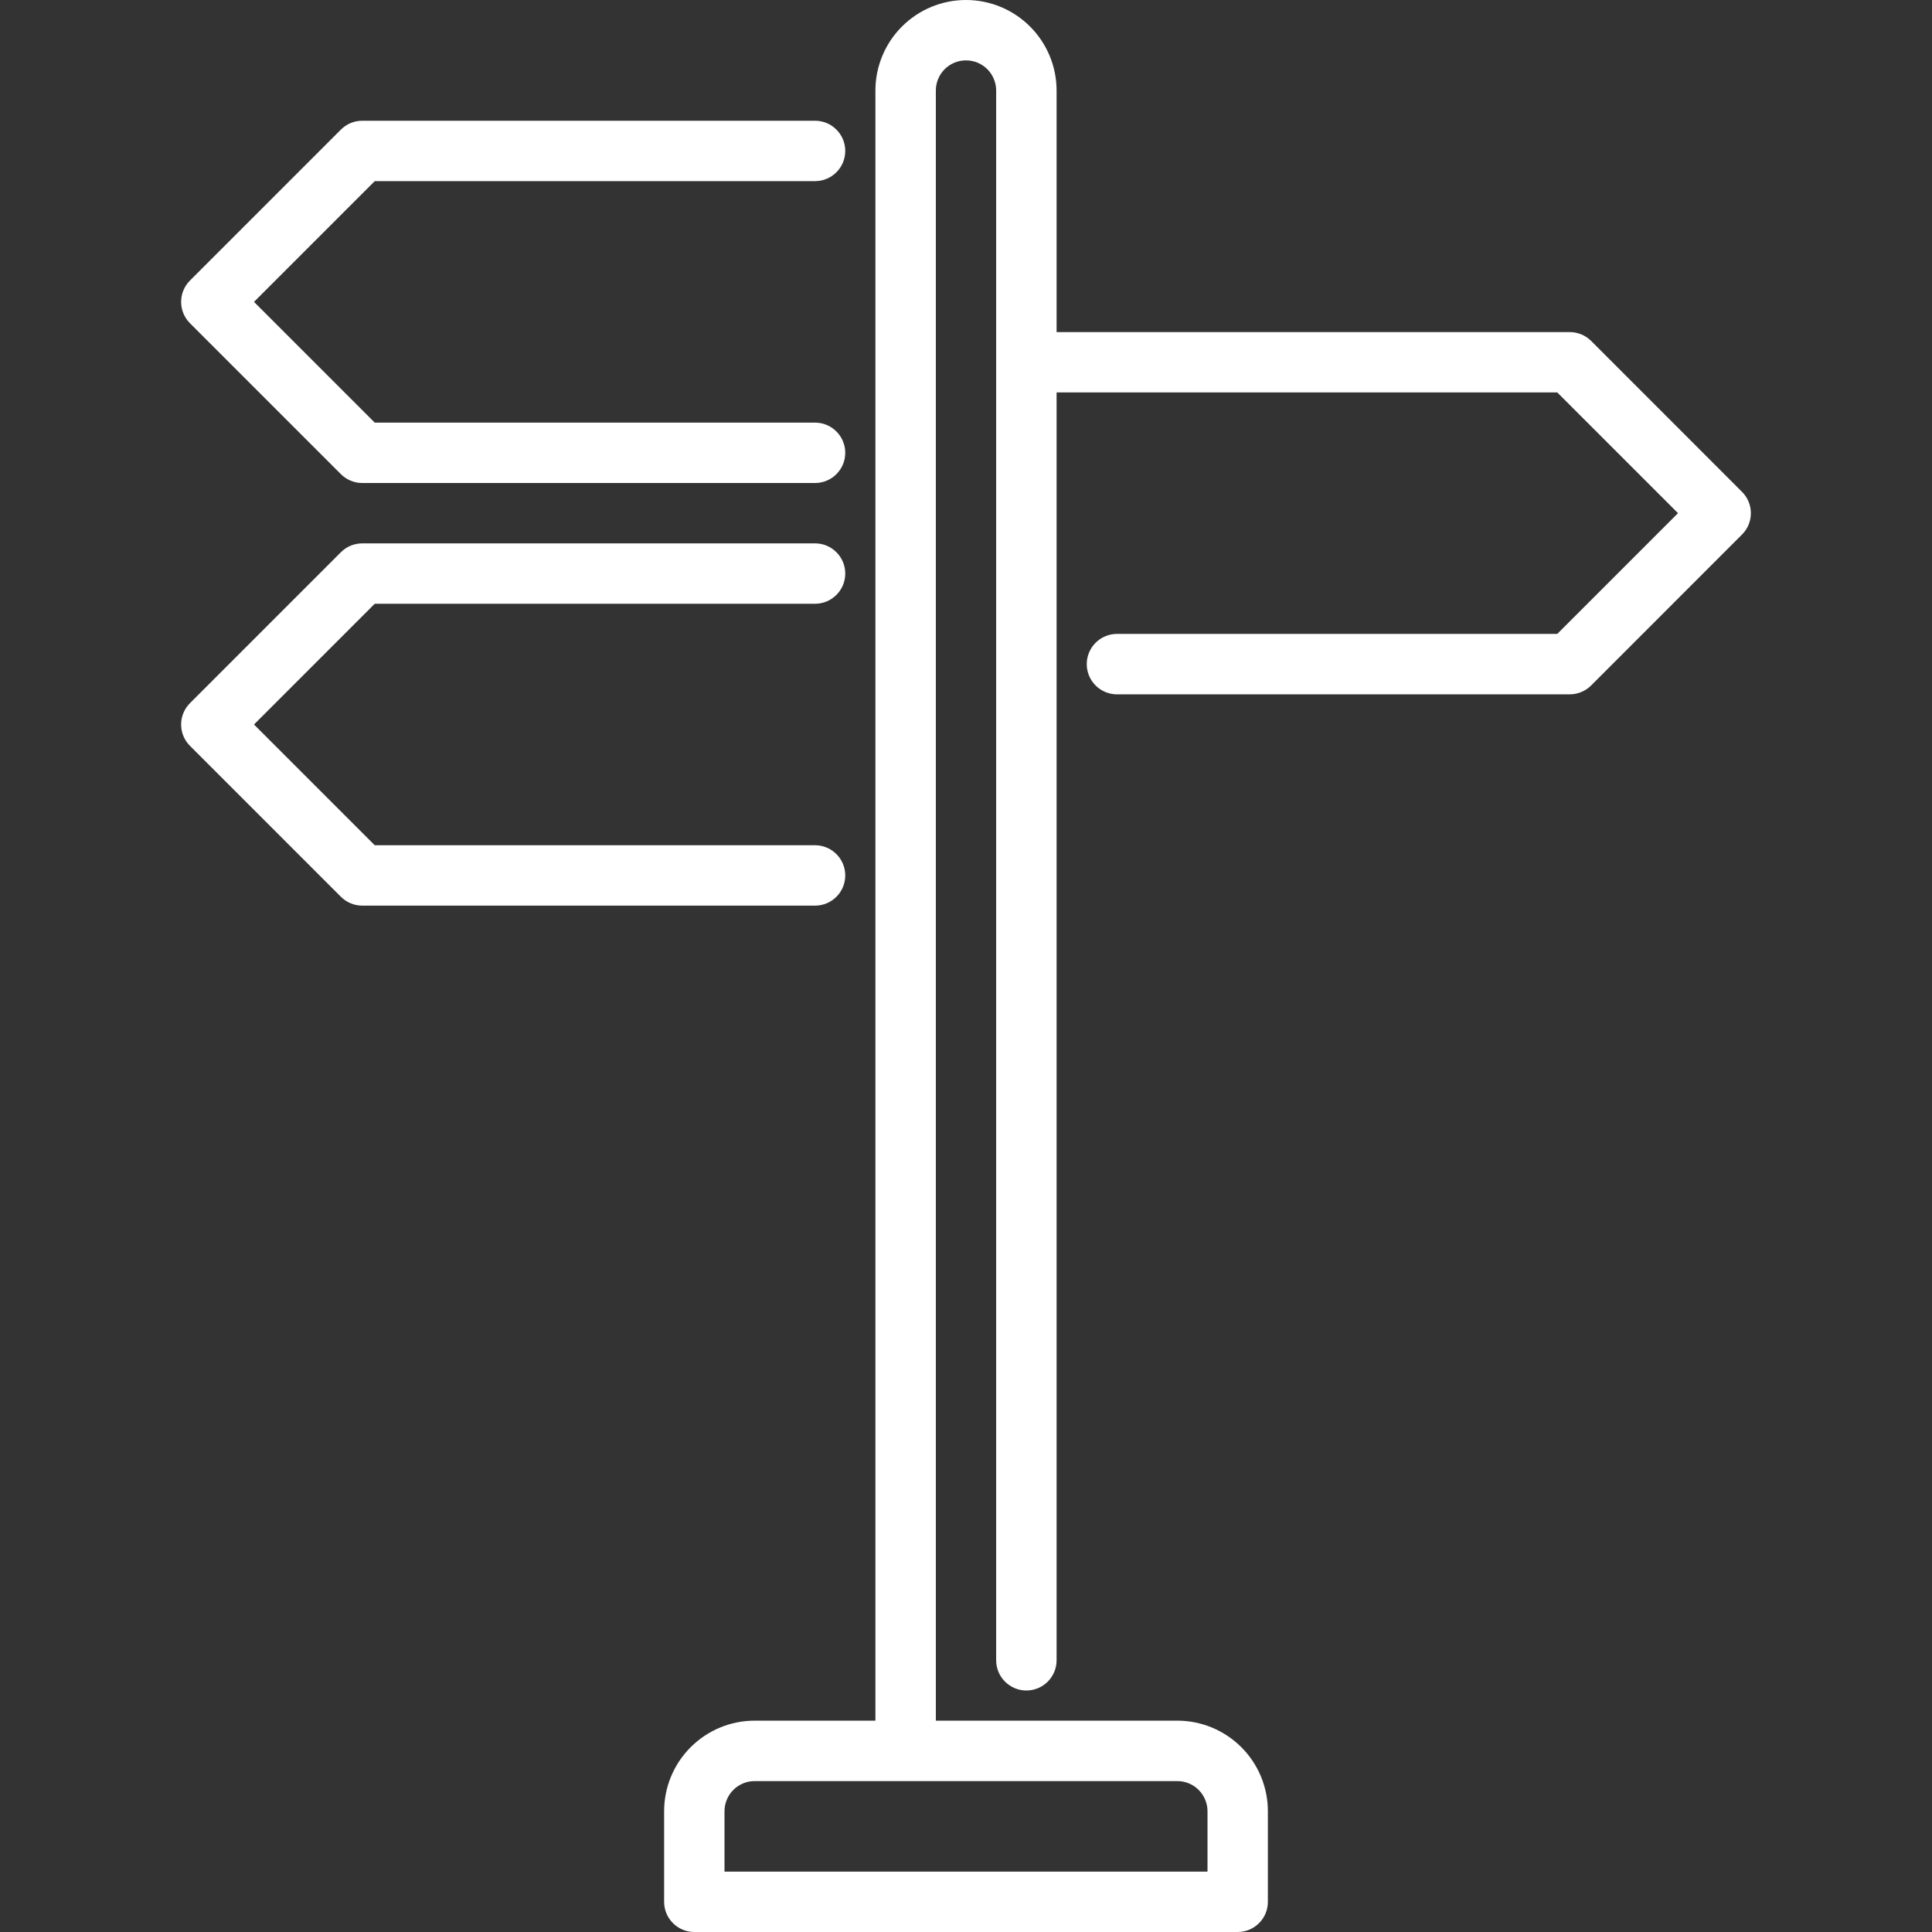
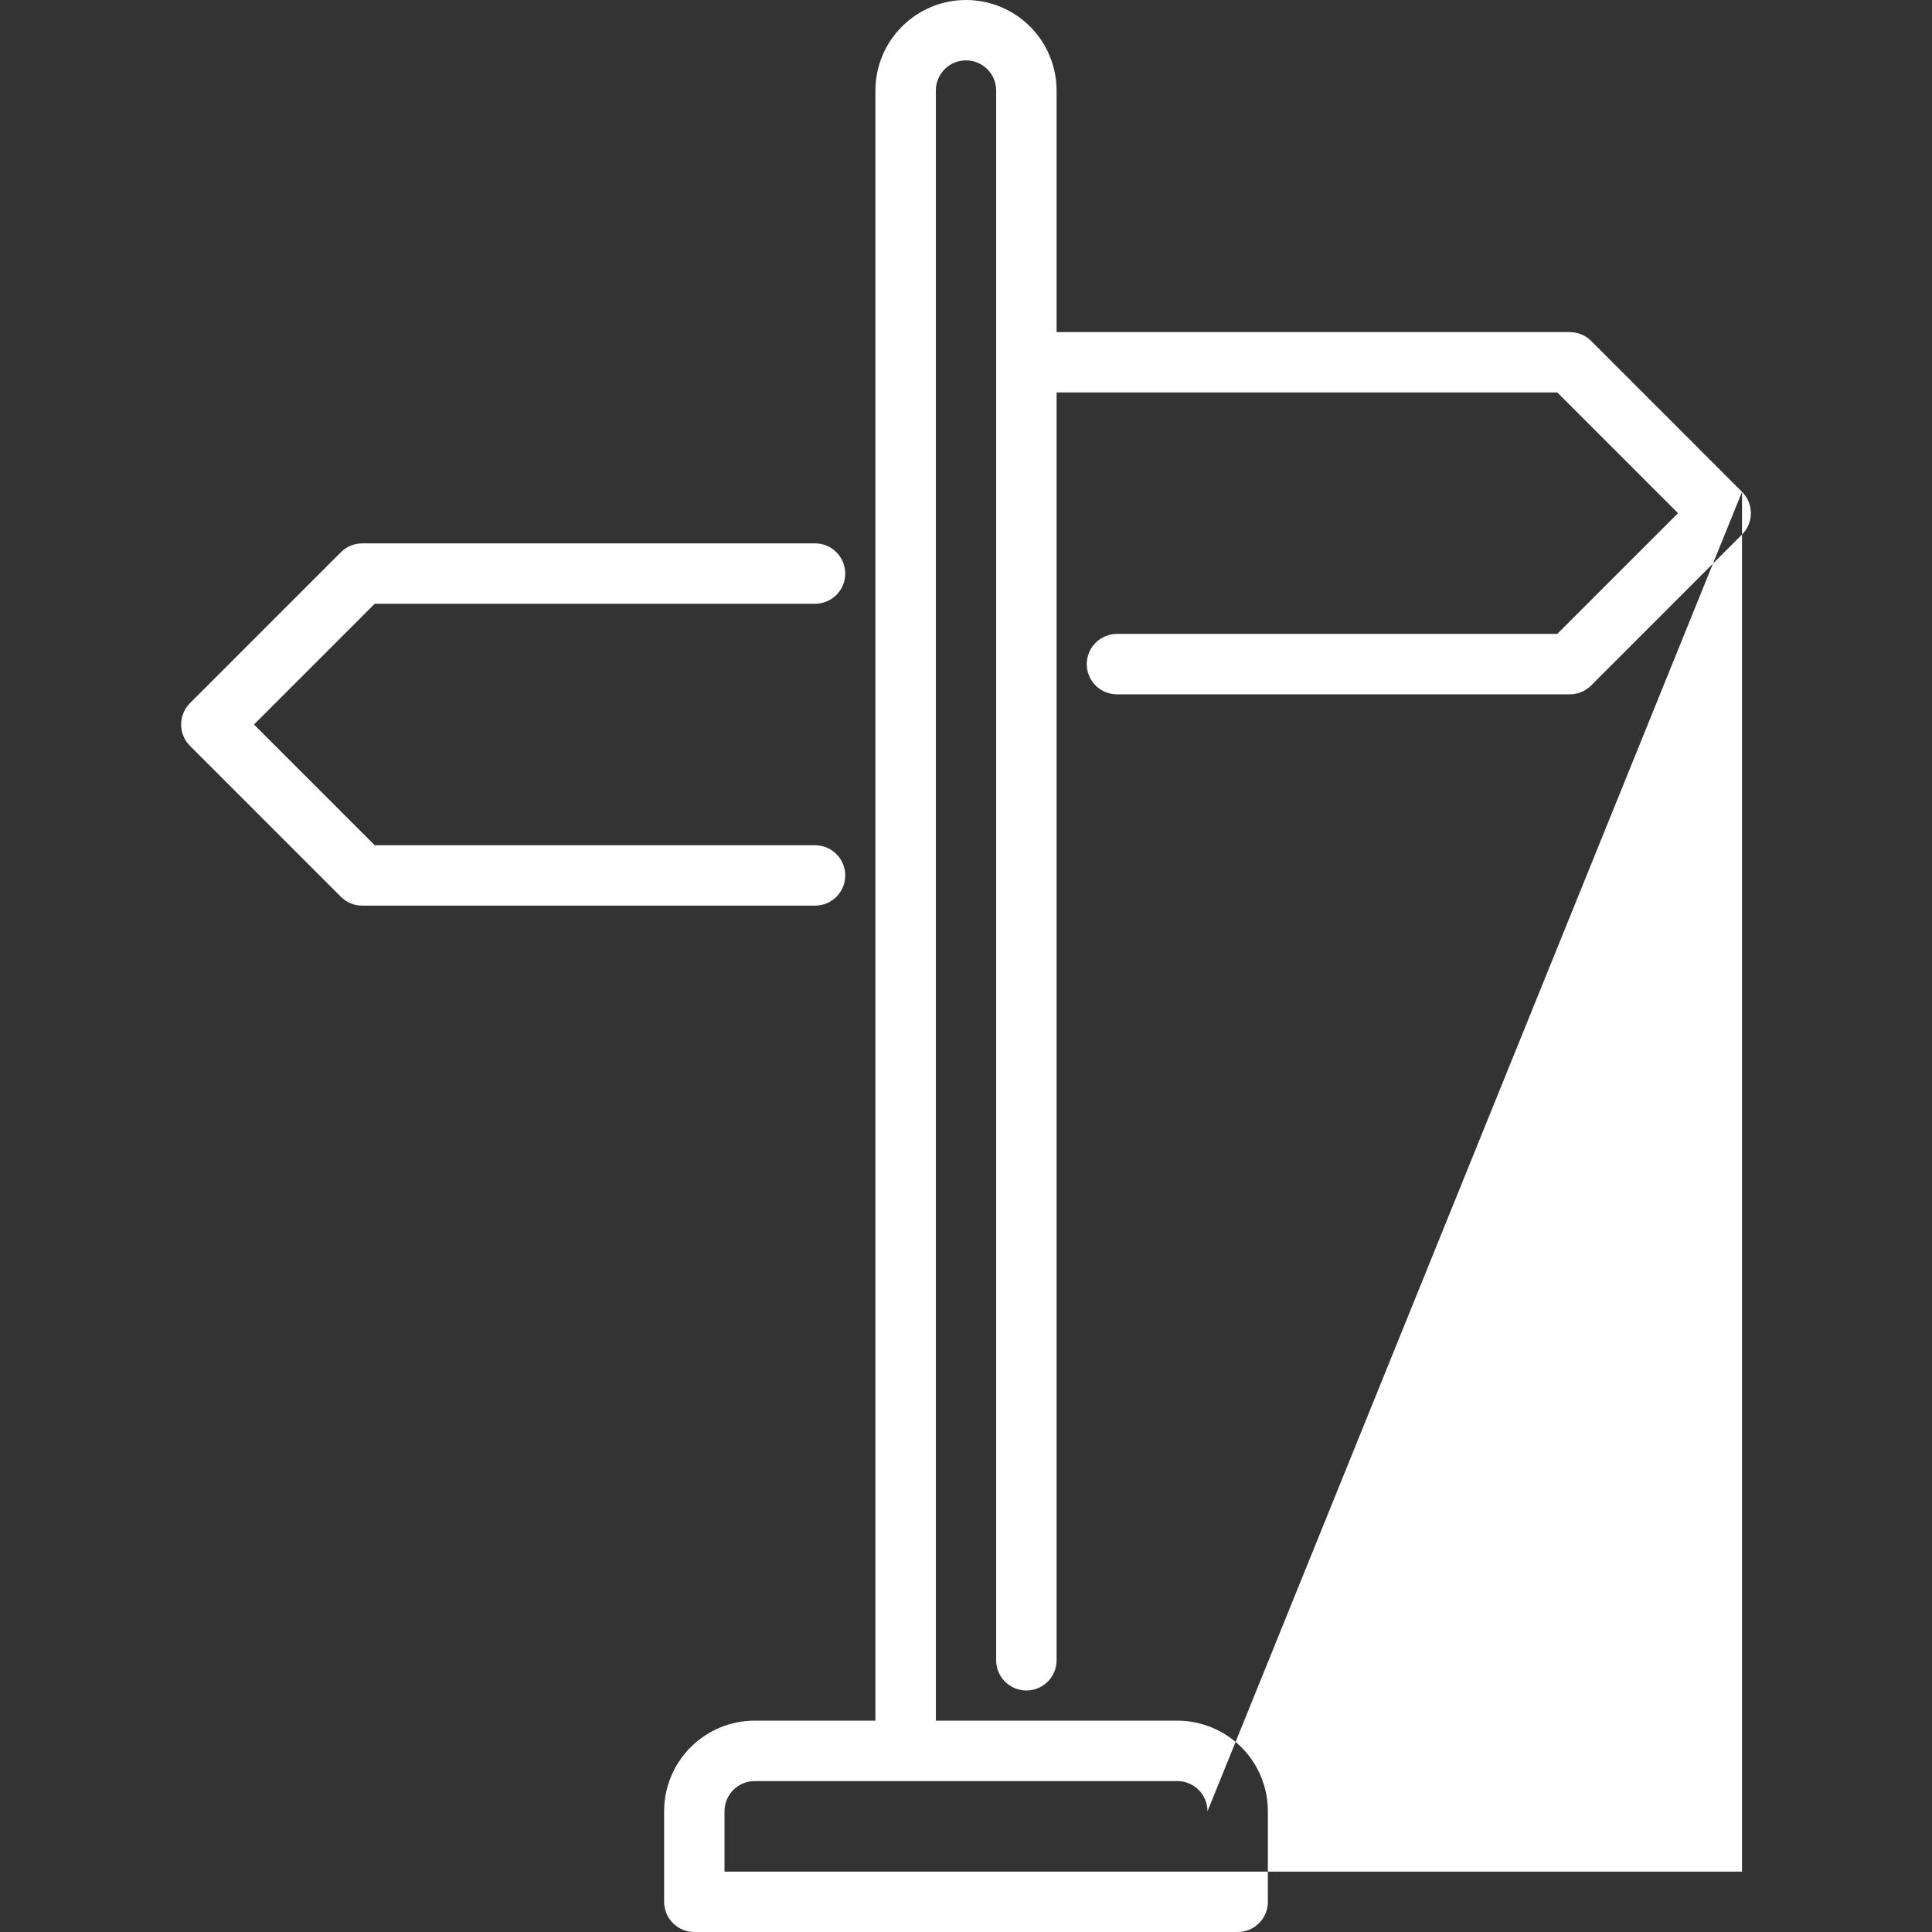
<svg xmlns="http://www.w3.org/2000/svg" width="36" height="36" viewBox="0 0 36 36" fill="none">
  <rect x="0" y="0" width="36" height="36" fill="#333333" stroke="none" />
-   <path d="M15.188 9H6.75C6.601 9 6.458 8.941 6.352 8.835L3.54 6.023C3.434 5.917 3.375 5.774 3.375 5.625C3.375 5.476 3.434 5.333 3.54 5.227L6.352 2.415C6.458 2.309 6.601 2.25 6.75 2.25H15.188C15.337 2.25 15.48 2.309 15.585 2.415C15.691 2.52 15.75 2.663 15.75 2.812C15.75 2.962 15.691 3.105 15.585 3.21C15.48 3.316 15.337 3.375 15.188 3.375H6.983L4.733 5.625L6.983 7.875H15.188C15.337 7.875 15.48 7.934 15.585 8.04C15.691 8.145 15.75 8.288 15.75 8.438C15.75 8.587 15.691 8.73 15.585 8.835C15.48 8.941 15.337 9 15.188 9Z" fill="white" />
  <path d="M15.188 16.875H6.75C6.601 16.875 6.458 16.816 6.352 16.71L3.54 13.898C3.434 13.792 3.375 13.649 3.375 13.5C3.375 13.351 3.434 13.208 3.54 13.102L6.352 10.29C6.458 10.184 6.601 10.125 6.75 10.125H15.188C15.337 10.125 15.48 10.184 15.585 10.29C15.691 10.395 15.75 10.538 15.75 10.688C15.75 10.837 15.691 10.98 15.585 11.085C15.48 11.191 15.337 11.25 15.188 11.25H6.983L4.733 13.5L6.983 15.75H15.188C15.337 15.75 15.48 15.809 15.585 15.915C15.691 16.02 15.75 16.163 15.75 16.312C15.75 16.462 15.691 16.605 15.585 16.71C15.48 16.816 15.337 16.875 15.188 16.875Z" fill="white" />
-   <path d="M32.46 9.165L29.648 6.352C29.542 6.247 29.399 6.188 29.25 6.188H19.688V1.688C19.688 1.24 19.51 0.811 19.193 0.494C18.877 0.178 18.448 0 18 0C17.552 0 17.123 0.178 16.807 0.494C16.49 0.811 16.312 1.24 16.312 1.688V32.062H14.062C13.615 32.062 13.186 32.24 12.869 32.557C12.553 32.873 12.375 33.302 12.375 33.75V35.438C12.375 35.587 12.434 35.73 12.54 35.835C12.645 35.941 12.788 36 12.938 36H23.062C23.212 36 23.355 35.941 23.46 35.835C23.566 35.73 23.625 35.587 23.625 35.438V33.75C23.625 33.302 23.447 32.873 23.131 32.557C22.814 32.24 22.385 32.062 21.938 32.062H17.438V1.688C17.438 1.538 17.497 1.395 17.602 1.29C17.708 1.184 17.851 1.125 18 1.125C18.149 1.125 18.292 1.184 18.398 1.29C18.503 1.395 18.562 1.538 18.562 1.688V30.938C18.562 31.087 18.622 31.23 18.727 31.335C18.833 31.441 18.976 31.5 19.125 31.5C19.274 31.5 19.417 31.441 19.523 31.335C19.628 31.23 19.688 31.087 19.688 30.938V7.312H29.017L31.267 9.562L29.017 11.812H20.812C20.663 11.812 20.52 11.872 20.415 11.977C20.309 12.083 20.25 12.226 20.25 12.375C20.25 12.524 20.309 12.667 20.415 12.773C20.52 12.878 20.663 12.938 20.812 12.938H29.25C29.399 12.938 29.542 12.878 29.648 12.773L32.46 9.96C32.566 9.855 32.625 9.712 32.625 9.562C32.625 9.413 32.566 9.27 32.46 9.165ZM22.5 33.75V34.875H13.5V33.75C13.5 33.601 13.559 33.458 13.665 33.352C13.77 33.247 13.913 33.188 14.062 33.188H21.938C22.087 33.188 22.23 33.247 22.335 33.352C22.441 33.458 22.5 33.601 22.5 33.75Z" fill="white" />
+   <path d="M32.46 9.165L29.648 6.352C29.542 6.247 29.399 6.188 29.25 6.188H19.688V1.688C19.688 1.24 19.51 0.811 19.193 0.494C18.877 0.178 18.448 0 18 0C17.552 0 17.123 0.178 16.807 0.494C16.49 0.811 16.312 1.24 16.312 1.688V32.062H14.062C13.615 32.062 13.186 32.24 12.869 32.557C12.553 32.873 12.375 33.302 12.375 33.75V35.438C12.375 35.587 12.434 35.73 12.54 35.835C12.645 35.941 12.788 36 12.938 36H23.062C23.212 36 23.355 35.941 23.46 35.835C23.566 35.73 23.625 35.587 23.625 35.438V33.75C23.625 33.302 23.447 32.873 23.131 32.557C22.814 32.24 22.385 32.062 21.938 32.062H17.438V1.688C17.438 1.538 17.497 1.395 17.602 1.29C17.708 1.184 17.851 1.125 18 1.125C18.149 1.125 18.292 1.184 18.398 1.29C18.503 1.395 18.562 1.538 18.562 1.688V30.938C18.562 31.087 18.622 31.23 18.727 31.335C18.833 31.441 18.976 31.5 19.125 31.5C19.274 31.5 19.417 31.441 19.523 31.335C19.628 31.23 19.688 31.087 19.688 30.938V7.312H29.017L31.267 9.562L29.017 11.812H20.812C20.663 11.812 20.52 11.872 20.415 11.977C20.309 12.083 20.25 12.226 20.25 12.375C20.25 12.524 20.309 12.667 20.415 12.773C20.52 12.878 20.663 12.938 20.812 12.938H29.25C29.399 12.938 29.542 12.878 29.648 12.773L32.46 9.96C32.566 9.855 32.625 9.712 32.625 9.562C32.625 9.413 32.566 9.27 32.46 9.165ZV34.875H13.5V33.75C13.5 33.601 13.559 33.458 13.665 33.352C13.77 33.247 13.913 33.188 14.062 33.188H21.938C22.087 33.188 22.23 33.247 22.335 33.352C22.441 33.458 22.5 33.601 22.5 33.75Z" fill="white" />
</svg>